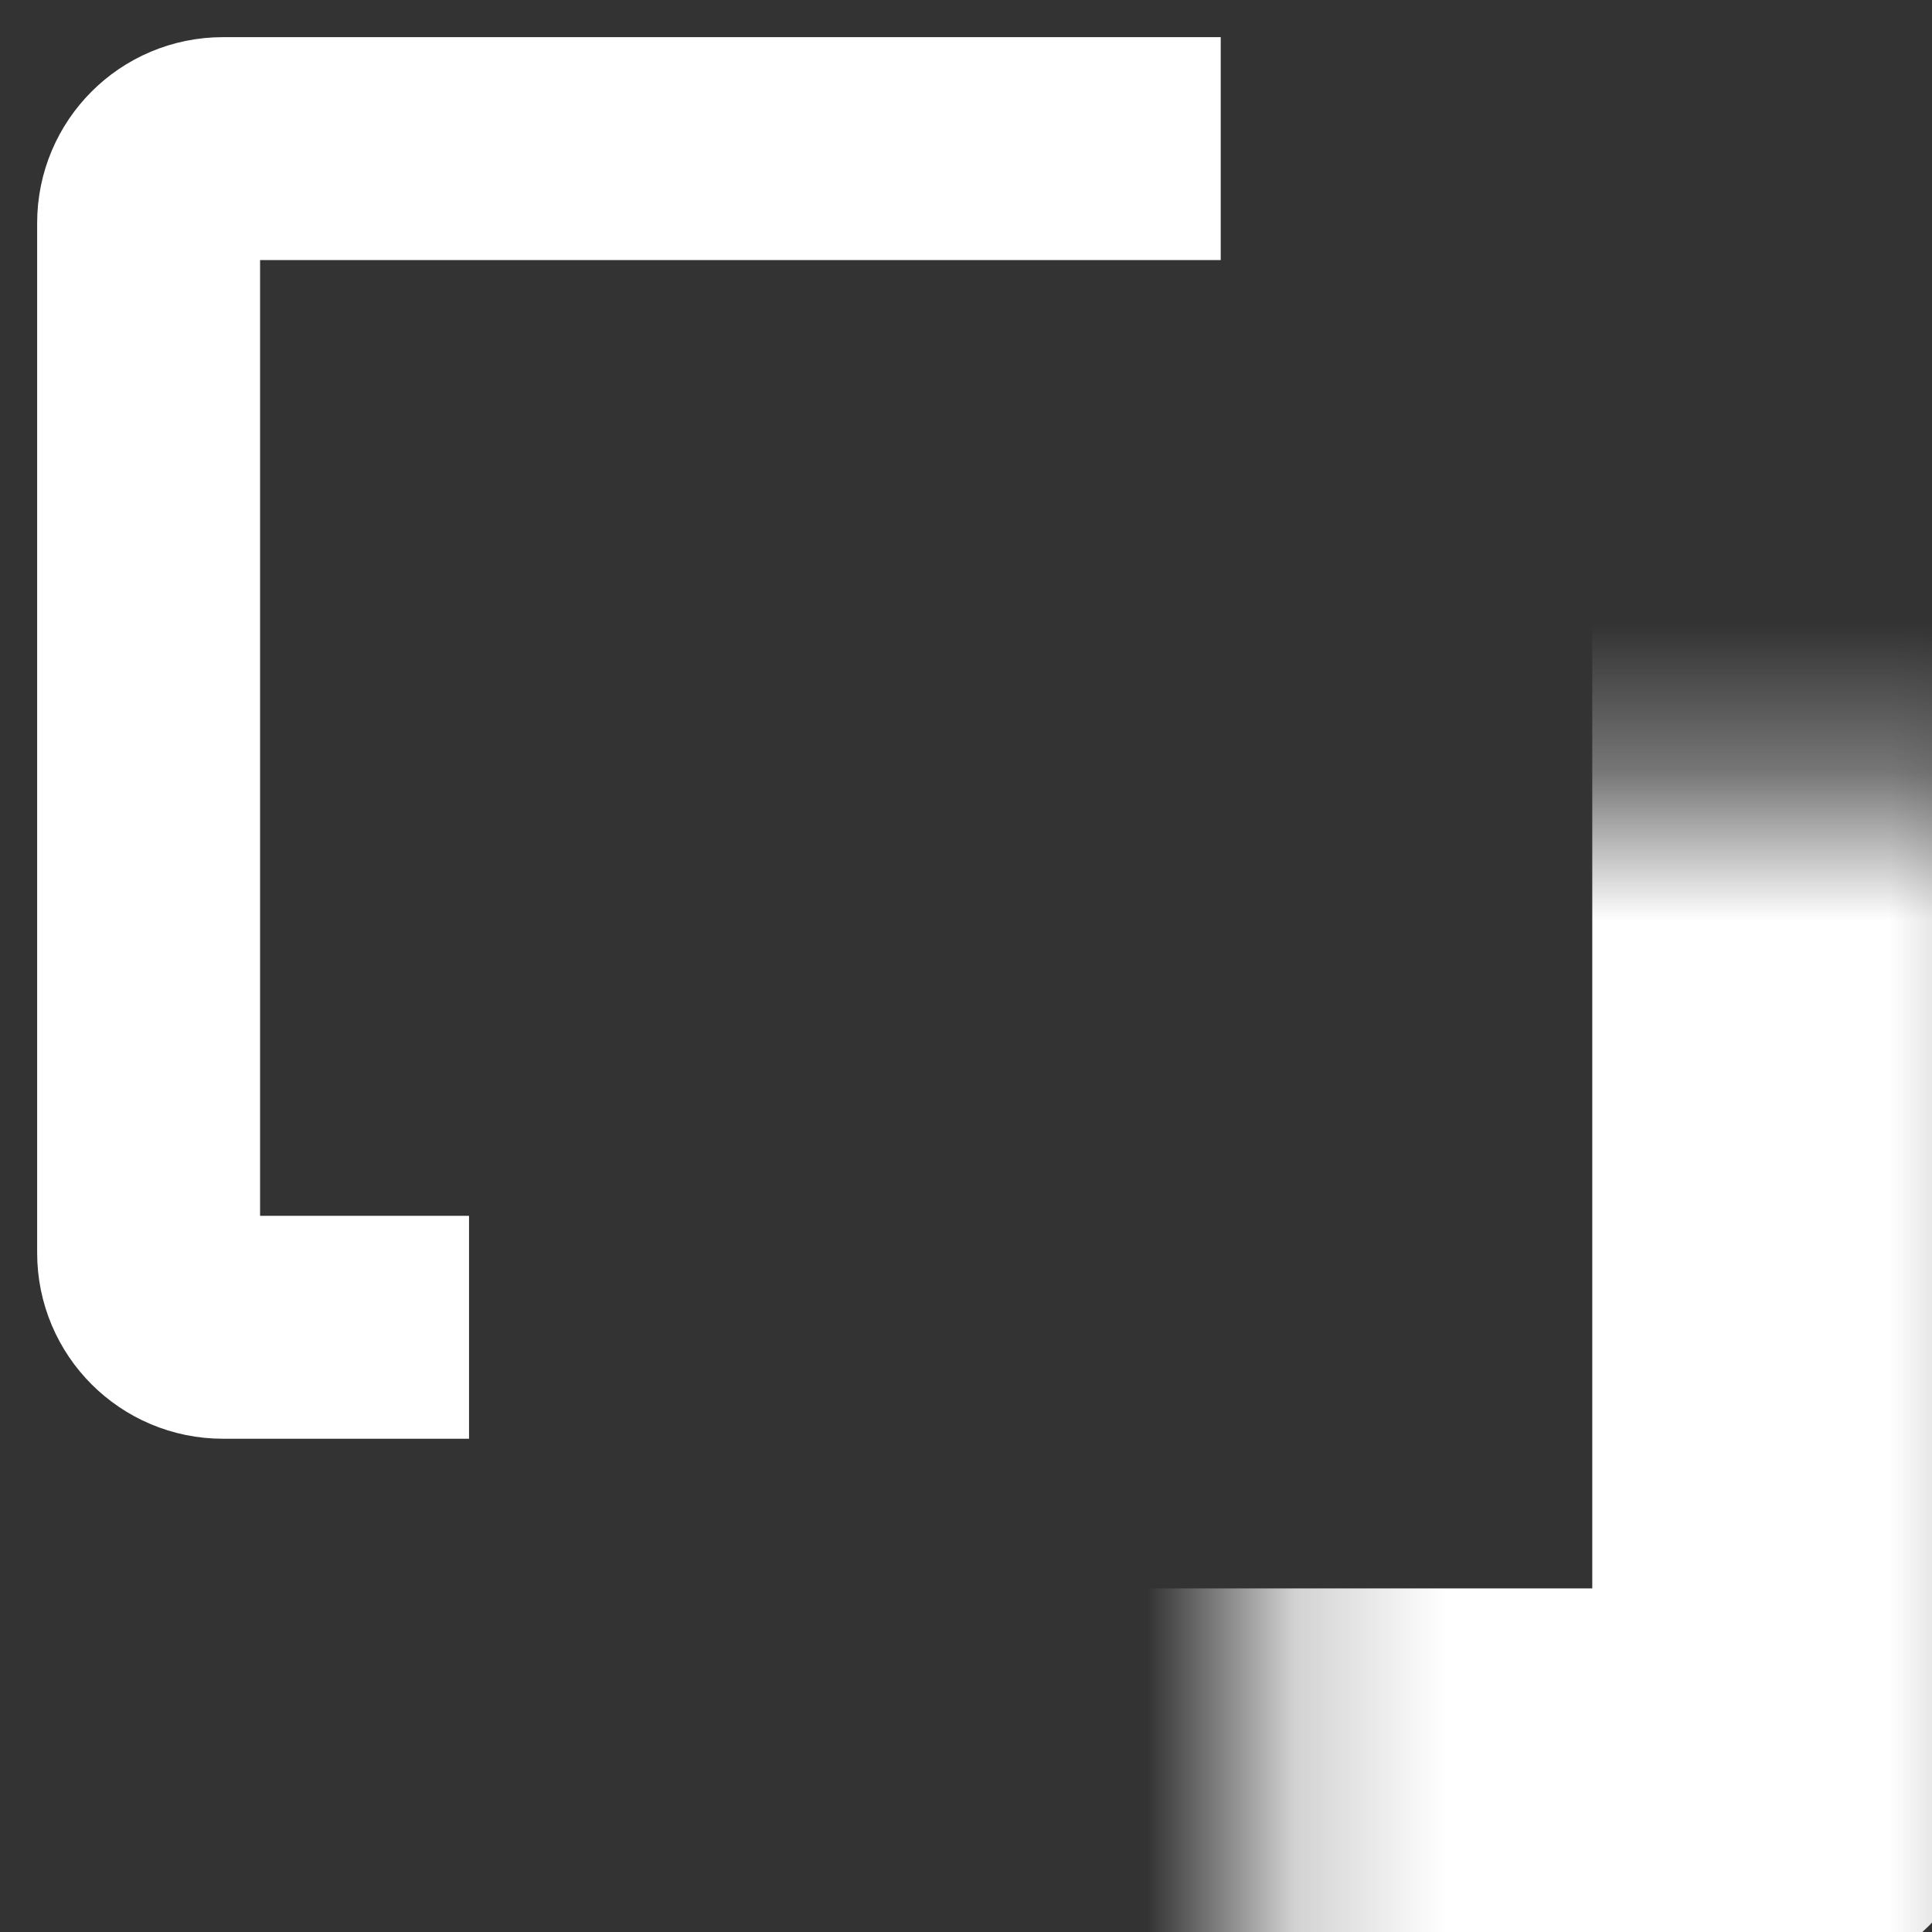
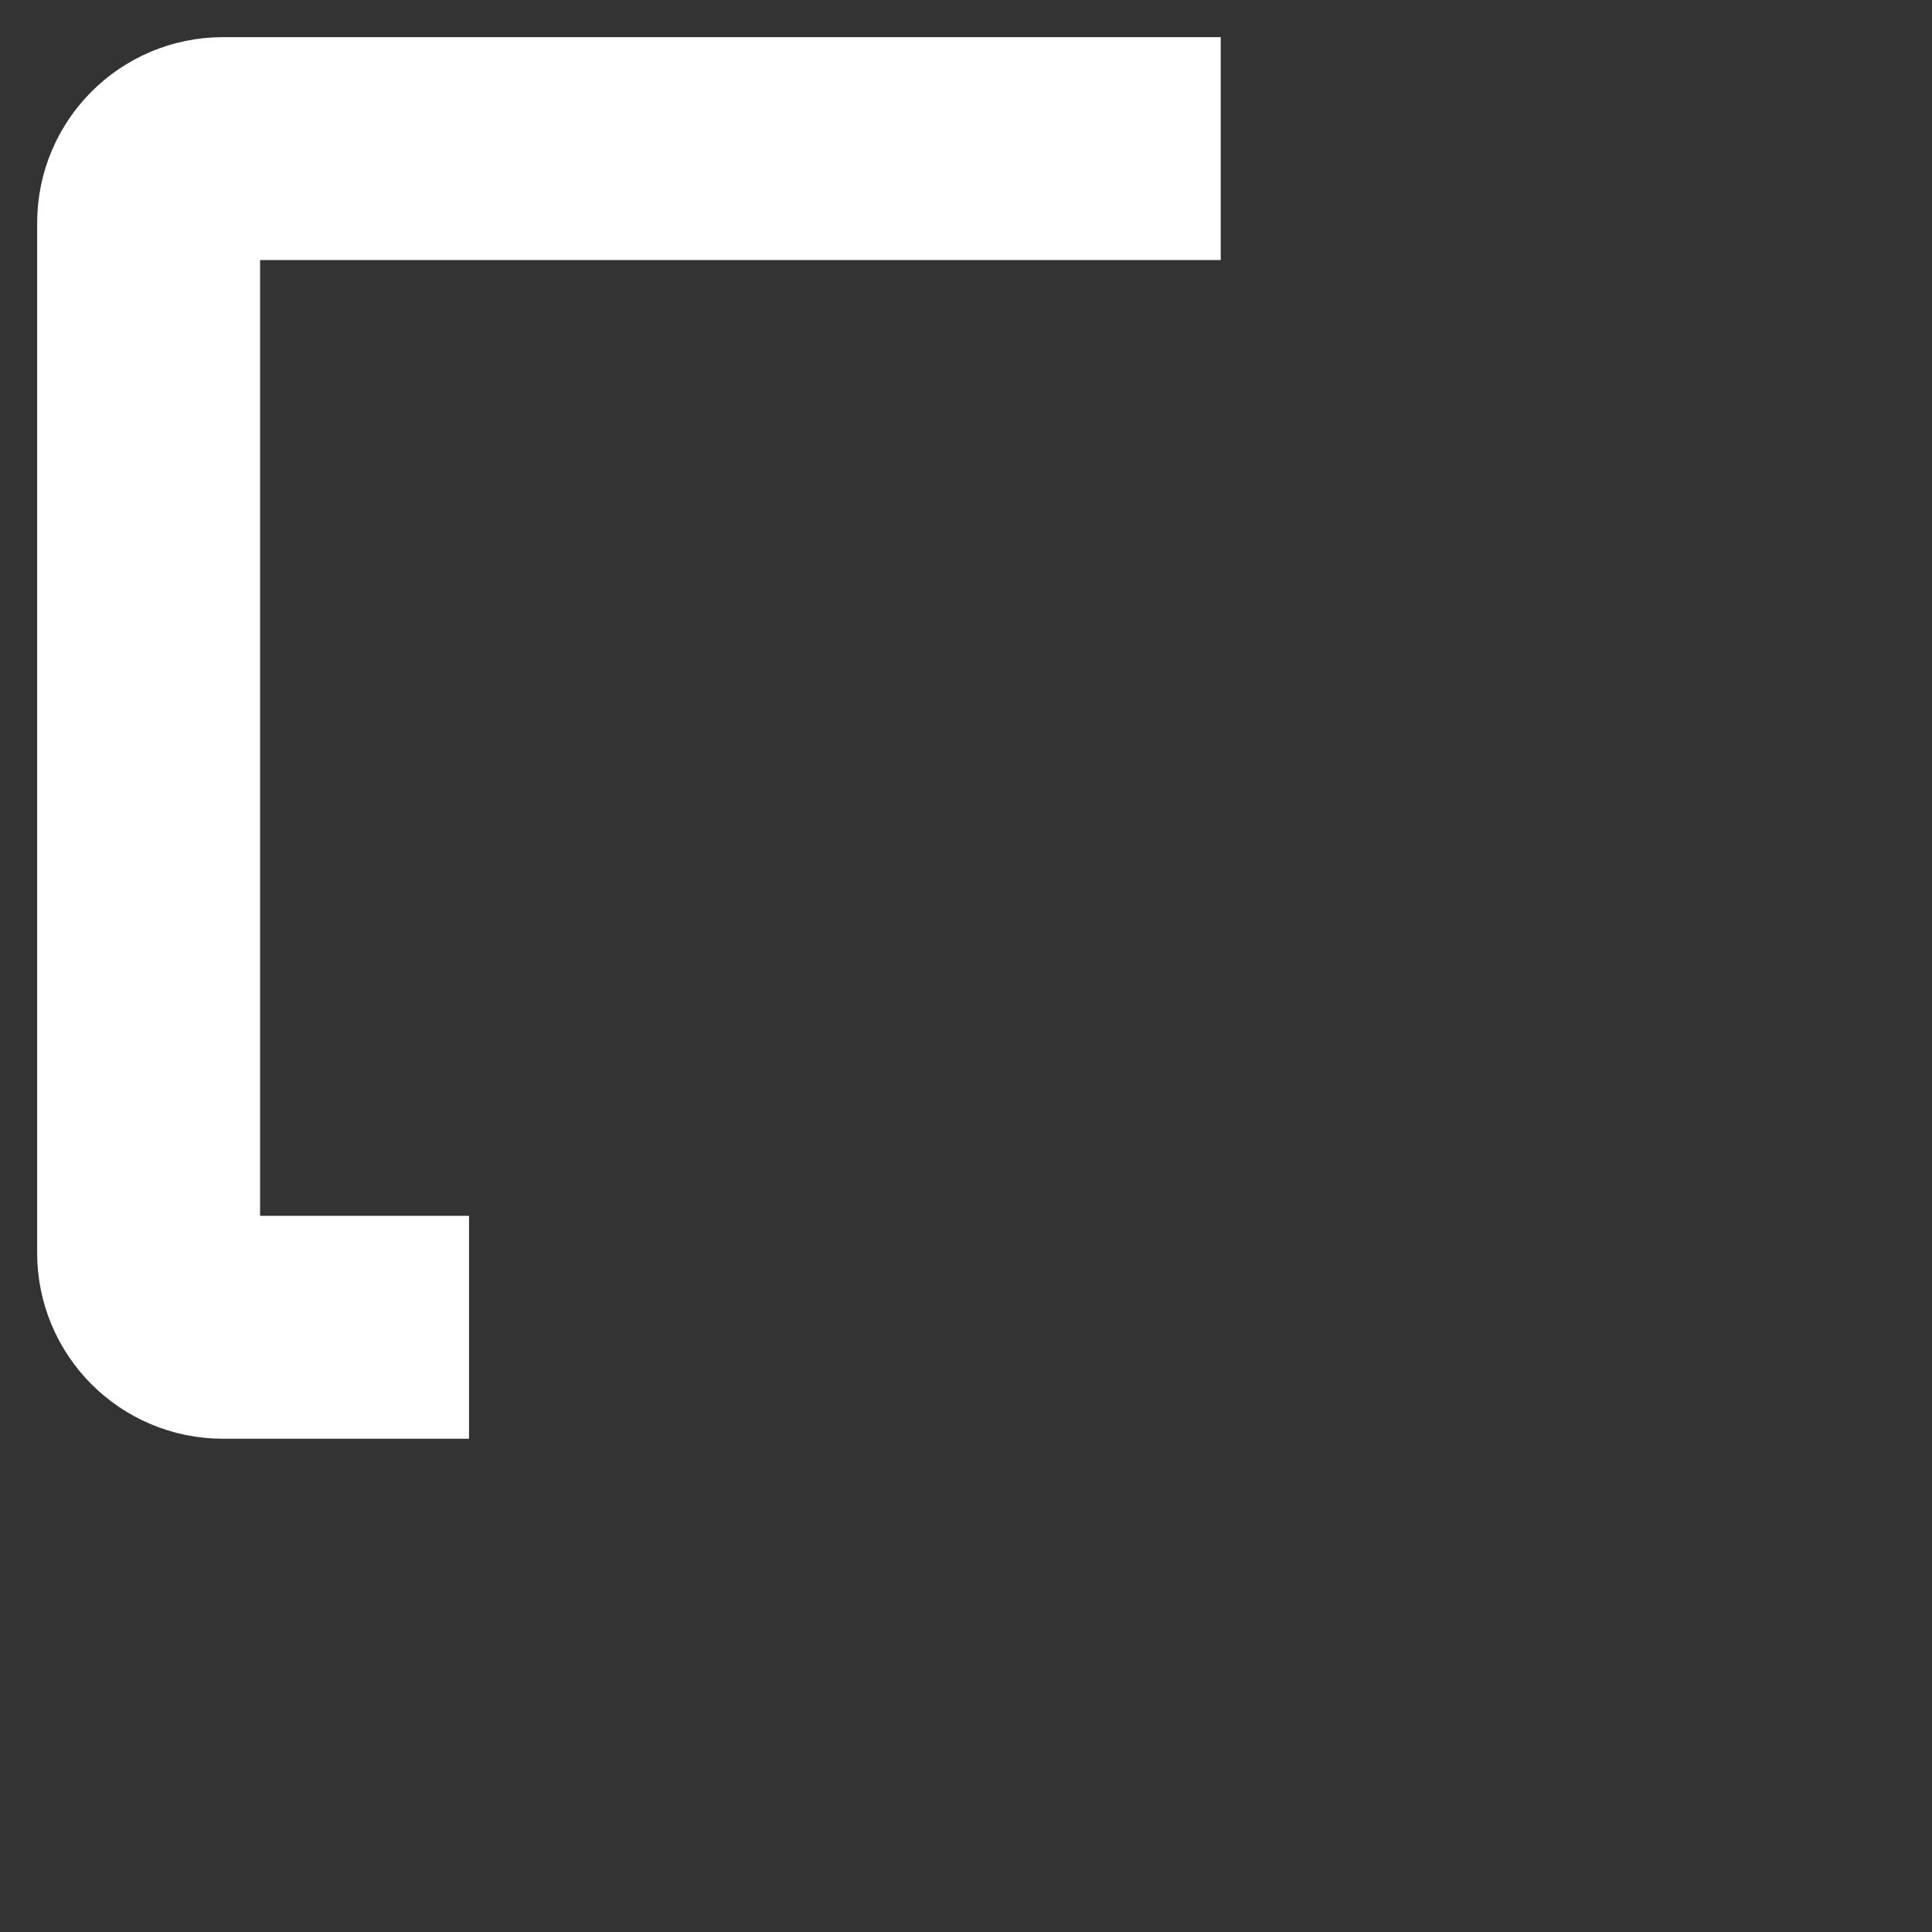
<svg xmlns="http://www.w3.org/2000/svg" width="13" height="13" viewBox="0 0 13 13" fill="none">
  <rect x="0" y="0" width="13" height="13" fill="#333333" stroke="none" />
  <path d="M8.214 1H1.5C1.224 1 1 1.224 1 1.5V8.431C1 8.707 1.224 8.931 1.5 8.931H3.156" stroke="white" stroke-width="1.5" />
  <mask id="path-2-inside-1_1570_353" fill="white">
-     <rect x="4.214" y="2.688" width="8" height="9.5" rx="1" />
-   </mask>
+     </mask>
  <rect x="4.214" y="2.688" width="8" height="9.5" rx="1" stroke="white" stroke-width="3" stroke-linecap="square" stroke-linejoin="round" mask="url(#path-2-inside-1_1570_353)" />
</svg>